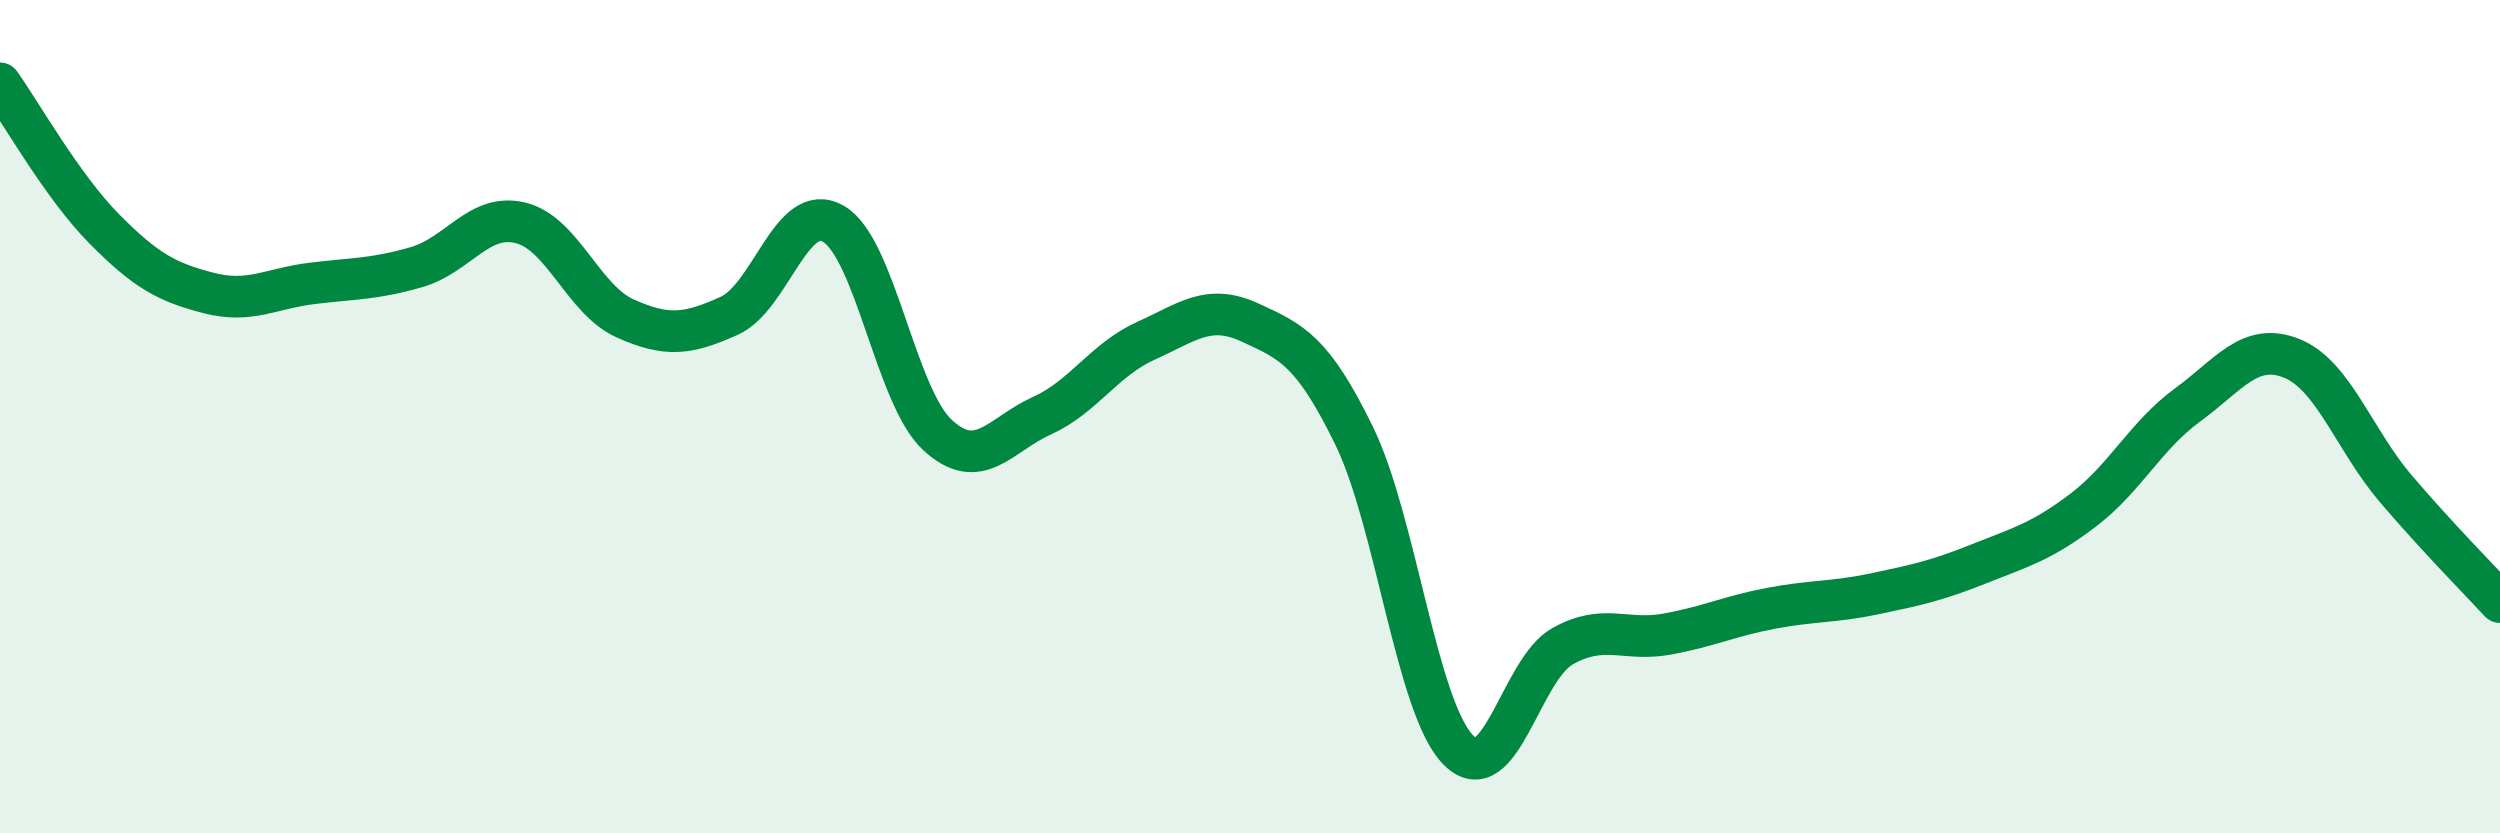
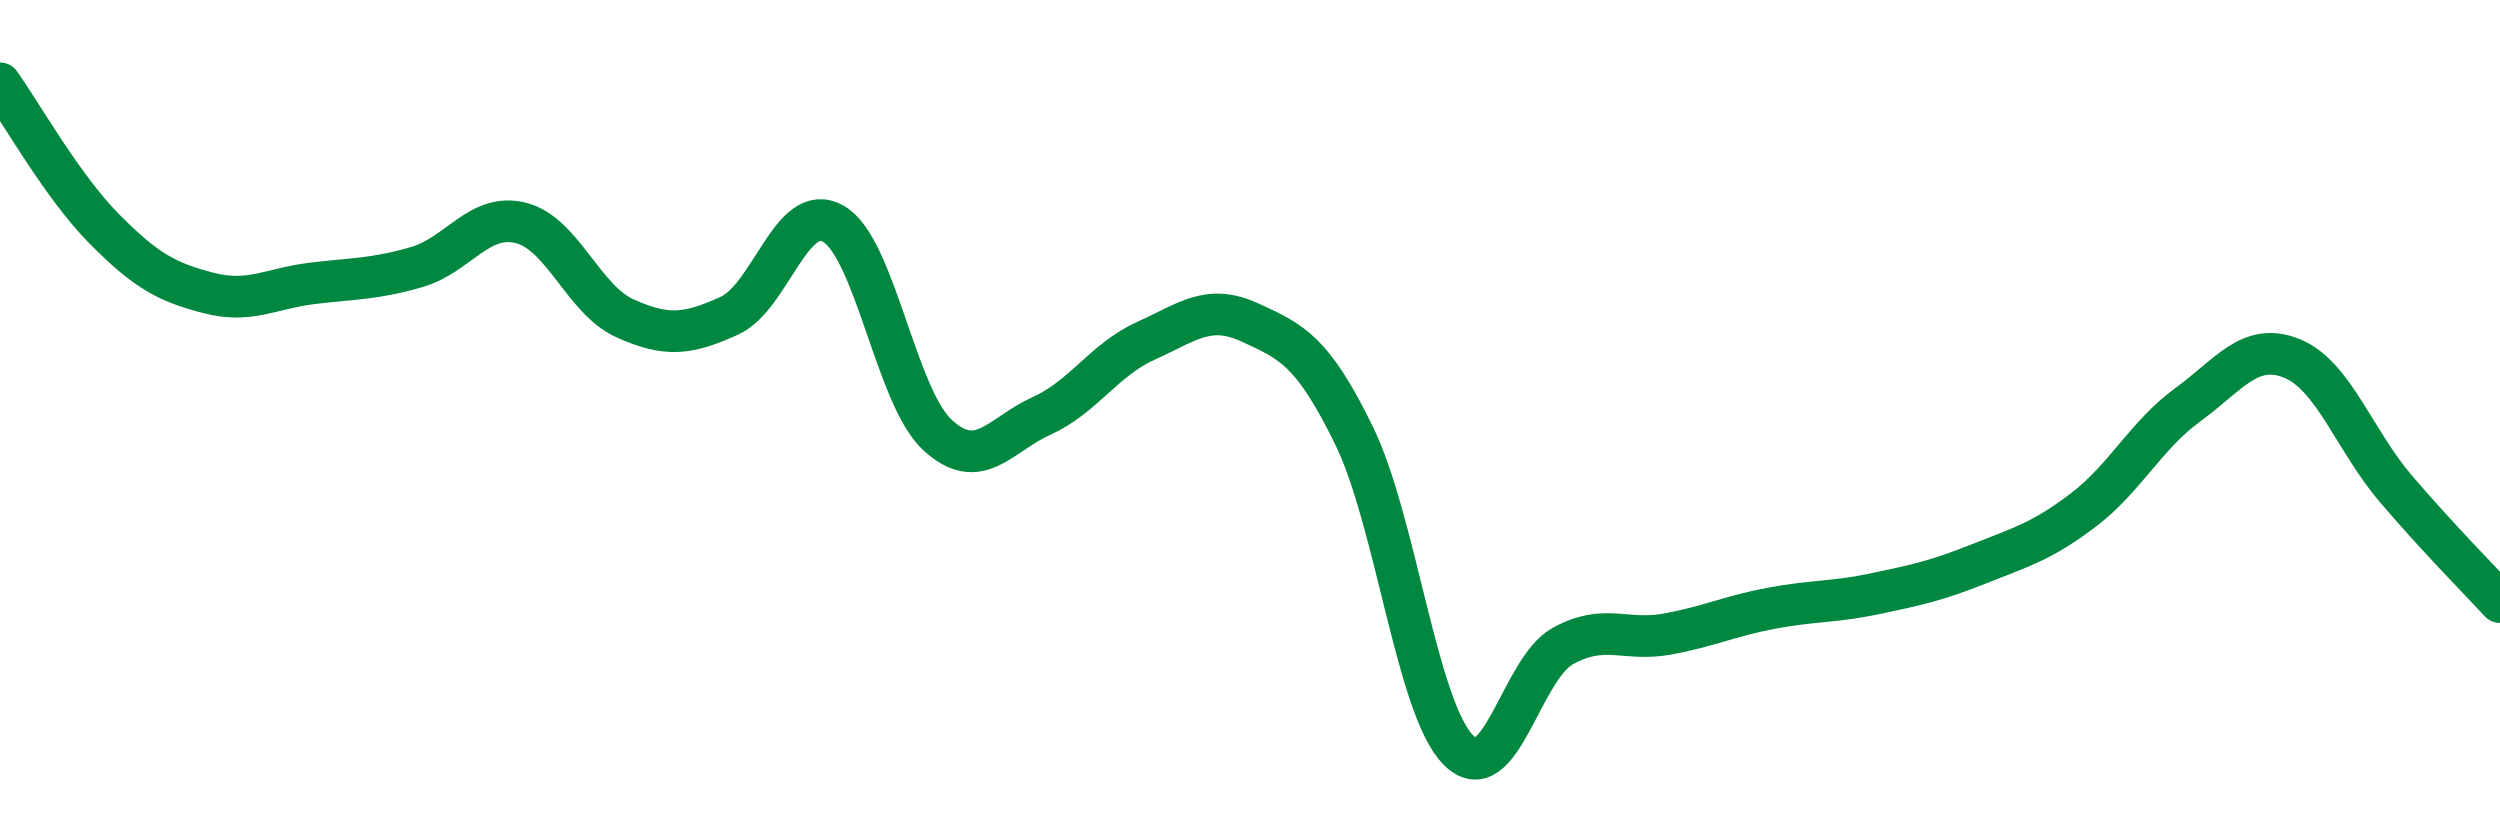
<svg xmlns="http://www.w3.org/2000/svg" width="60" height="20" viewBox="0 0 60 20">
-   <path d="M 0,2 C 0.5,2.7 1.5,4.48 2.5,5.49 C 3.5,6.5 4,6.77 5,7.03 C 6,7.29 6.5,6.92 7.5,6.8 C 8.5,6.68 9,6.7 10,6.41 C 11,6.12 11.5,5.1 12.5,5.35 C 13.5,5.6 14,7.19 15,7.64 C 16,8.09 16.5,8.03 17.5,7.58 C 18.5,7.13 19,4.8 20,5.37 C 21,5.94 21.5,9.52 22.5,10.44 C 23.5,11.36 24,10.43 25,9.98 C 26,9.53 26.5,8.63 27.5,8.18 C 28.5,7.73 29,7.28 30,7.74 C 31,8.2 31.5,8.41 32.5,10.46 C 33.5,12.51 34,16.99 35,18 C 36,19.01 36.5,16.07 37.5,15.51 C 38.5,14.95 39,15.4 40,15.22 C 41,15.04 41.5,14.79 42.5,14.6 C 43.5,14.41 44,14.46 45,14.25 C 46,14.04 46.5,13.93 47.5,13.53 C 48.5,13.13 49,13 50,12.24 C 51,11.48 51.5,10.45 52.5,9.72 C 53.5,8.99 54,8.2 55,8.6 C 56,9 56.5,10.56 57.5,11.73 C 58.5,12.9 59.5,13.91 60,14.45L60 20L0 20Z" fill="#008740" opacity="0.1" stroke-linecap="round" stroke-linejoin="round" />
  <path d="M 0,2 C 0.5,2.7 1.5,4.48 2.5,5.49 C 3.5,6.5 4,6.77 5,7.03 C 6,7.29 6.5,6.92 7.5,6.8 C 8.5,6.68 9,6.7 10,6.41 C 11,6.12 11.5,5.1 12.5,5.35 C 13.5,5.6 14,7.19 15,7.64 C 16,8.09 16.5,8.03 17.5,7.58 C 18.5,7.13 19,4.8 20,5.37 C 21,5.94 21.5,9.52 22.5,10.44 C 23.5,11.36 24,10.43 25,9.98 C 26,9.53 26.5,8.63 27.5,8.18 C 28.5,7.73 29,7.28 30,7.74 C 31,8.2 31.5,8.41 32.5,10.46 C 33.5,12.51 34,16.99 35,18 C 36,19.01 36.5,16.07 37.5,15.51 C 38.5,14.95 39,15.4 40,15.22 C 41,15.04 41.5,14.79 42.5,14.6 C 43.5,14.41 44,14.46 45,14.25 C 46,14.04 46.5,13.93 47.5,13.53 C 48.5,13.13 49,13 50,12.24 C 51,11.48 51.5,10.45 52.5,9.72 C 53.5,8.99 54,8.2 55,8.6 C 56,9 56.5,10.56 57.5,11.73 C 58.5,12.9 59.5,13.91 60,14.45" stroke="#008740" stroke-width="1" fill="none" stroke-linecap="round" stroke-linejoin="round" />
</svg>